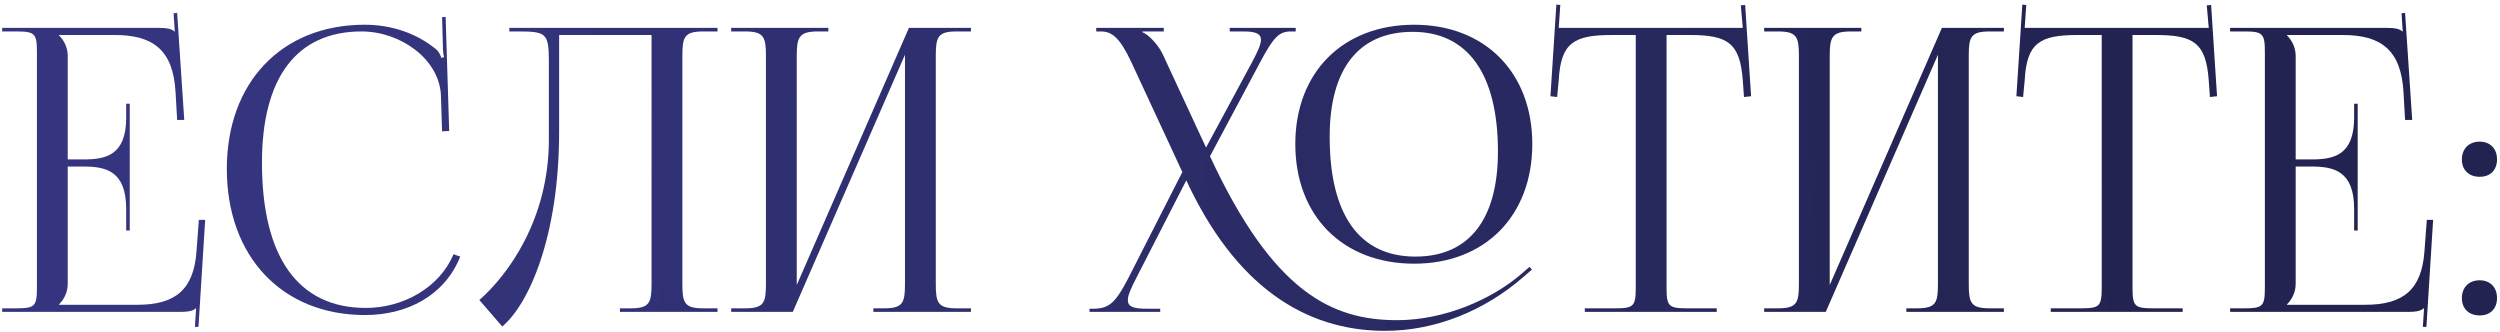
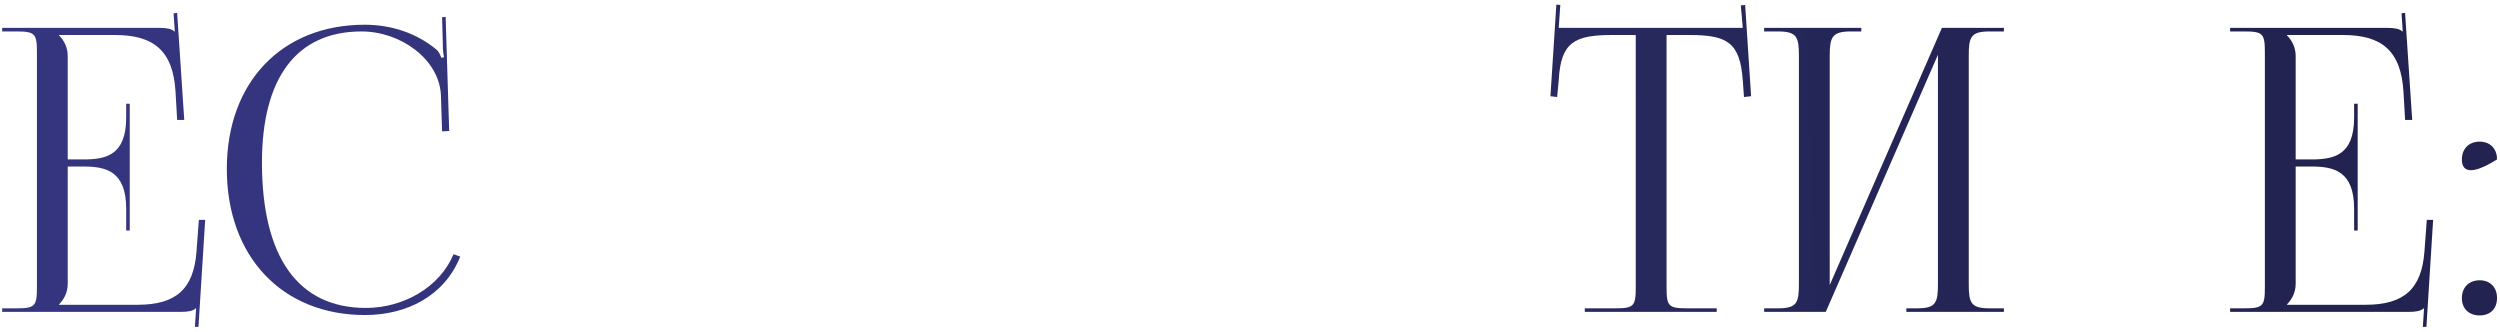
<svg xmlns="http://www.w3.org/2000/svg" width="505" height="67" viewBox="0 0 505 67" fill="none">
  <path d="M26.209 46.564H25.49V42.176C25.49 34.516 21.341 33.639 16.873 33.639H13.682V57.335C13.682 59.09 12.884 60.527 11.927 61.484V61.564H27.804C35.464 61.564 39.134 58.452 39.692 50.793L40.171 44.41H41.448L40.091 66.032H39.373L39.613 62.282H39.533C38.974 62.84 37.857 63 36.581 63H0.438V62.282H3.23C7.06 62.282 7.459 61.883 7.459 58.053V10.58C7.459 6.751 7.06 6.352 3.23 6.352H0.438V5.634H32.272C33.549 5.634 34.666 5.793 35.224 6.352H35.304L35.065 2.682L35.783 2.602L37.219 24.224H35.783L35.464 18.639C34.985 10.022 30.836 7.07 23.177 7.07H11.927V7.15C12.884 8.107 13.682 9.543 13.682 11.299V32.203H16.873C21.341 32.203 25.49 31.405 25.49 23.745V20.953H26.209V46.564Z" fill="url(#paint0_linear_366_63)" />
  <path d="M45.817 34.117C45.817 16.644 56.907 4.995 73.662 4.995C79.008 4.995 84.194 6.671 88.263 10.102C88.662 10.501 88.981 11.139 89.141 11.697L89.699 11.538C89.539 10.9 89.46 10.102 89.46 9.224L89.3 3.479L90.018 3.4L90.736 26.458L89.3 26.538L89.061 19.117C88.662 11.937 80.922 6.352 73.024 6.352C59.939 6.352 52.917 15.687 52.917 32.841C52.917 51.989 60.258 62.202 73.901 62.202C81.481 62.202 88.821 58.053 91.614 51.351L92.97 51.83C89.779 59.809 82.119 63.638 73.742 63.638C56.987 63.638 45.817 51.83 45.817 34.117Z" fill="url(#paint1_linear_366_63)" />
-   <path d="M102.891 5.634H144.939V6.352H142.066C138.237 6.352 137.838 7.469 137.838 11.299V57.335C137.838 61.165 138.237 62.282 142.066 62.282H144.939V63H125.231V62.282H127.386C131.215 62.282 131.614 61.165 131.614 57.335V7.07H112.944V26.538C112.944 47.841 106.801 61.484 101.455 65.952L96.827 60.606C102.652 55.5 110.79 44.33 110.87 28.453V12.256C110.87 6.671 110.232 6.352 104.646 6.352H102.891V5.634Z" fill="url(#paint2_linear_366_63)" />
-   <path d="M147.699 63V62.282H150.492C154.322 62.282 154.72 61.165 154.72 57.335V11.299C154.72 7.469 154.322 6.352 150.492 6.352H147.699V5.634H167.327V6.352H165.252C161.423 6.352 160.944 7.469 160.944 11.299V57.575L183.603 5.634H196.13V6.352H193.257C189.428 6.352 189.029 7.469 189.029 11.299V57.335C189.029 61.165 189.428 62.282 193.257 62.282H196.13V63H176.422V62.282H178.577C182.406 62.282 182.805 61.165 182.805 57.335V11.059L160.146 63H147.699Z" fill="url(#paint3_linear_366_63)" />
-   <path d="M285.668 53.266C271.227 53.266 261.652 43.612 261.652 29.091C261.652 14.649 271.227 4.995 285.668 4.995C299.95 4.995 309.524 14.649 309.524 29.091C309.524 43.612 299.95 53.266 285.668 53.266ZM285.907 51.83C296.678 51.83 302.583 44.41 302.583 30.607C302.583 14.969 296.519 6.432 285.349 6.432C274.418 6.432 268.594 13.931 268.594 27.655C268.594 43.373 274.578 51.83 285.907 51.83ZM239.631 36.431L229.578 56.059C228.461 58.213 227.823 59.649 227.823 60.606C227.823 61.963 228.94 62.362 231.653 62.362H234.365V63H220.084V62.362H220.802C224.073 62.362 225.349 61.165 227.982 56.059L238.833 34.756L228.541 12.575C226.147 7.469 224.552 6.352 222.318 6.352H221.44V5.634H235.083V6.352H230.775V6.511C231.892 6.91 233.887 8.905 234.844 10.9L243.62 29.809L253.035 12.336C254.072 10.341 254.711 8.985 254.711 8.027C254.711 6.83 253.674 6.352 251.2 6.352H248.408V5.634H261.732V6.352H260.775C258.381 6.352 257.264 7.469 254.551 12.575L244.418 31.564C257.184 59.09 269.072 64.675 282.237 64.675C291.891 64.675 301.466 60.367 307.21 55.42L308.965 53.904L309.444 54.463L307.689 55.979C299.87 62.761 289.976 66.83 279.764 66.83C263.407 66.83 249.445 57.575 239.631 36.431Z" fill="url(#paint4_linear_366_63)" />
  <path d="M320.129 63V62.282H326.193C330.023 62.282 330.422 61.883 330.422 58.053V7.07H325.635C317.975 7.07 315.262 8.586 314.863 16.245L314.544 19.596L313.188 19.437L314.385 0.926L315.183 1.006L314.863 5.634H352.044L351.645 1.086L352.522 1.006L353.719 19.437L352.283 19.596L352.044 16.245C351.485 8.586 348.932 7.07 341.273 7.07H336.645V58.053C336.645 61.883 337.044 62.282 340.874 62.282H346.778V63H320.129Z" fill="url(#paint5_linear_366_63)" />
  <path d="M356.359 63V62.282H359.152C362.981 62.282 363.38 61.165 363.38 57.335V11.299C363.38 7.469 362.981 6.352 359.152 6.352H356.359V5.634H375.987V6.352H373.912C370.082 6.352 369.604 7.469 369.604 11.299V57.575L392.263 5.634H404.789V6.352H401.917C398.087 6.352 397.688 7.469 397.688 11.299V57.335C397.688 61.165 398.087 62.282 401.917 62.282H404.789V63H385.082V62.282H387.236C391.066 62.282 391.465 61.165 391.465 57.335V11.059L368.806 63H356.359Z" fill="url(#paint6_linear_366_63)" />
-   <path d="M414.252 63V62.282H420.316C424.146 62.282 424.545 61.883 424.545 58.053V7.07H419.757C412.098 7.07 409.385 8.586 408.986 16.245L408.667 19.596L407.311 19.437L408.508 0.926L409.305 1.006L408.986 5.634H446.167L445.768 1.086L446.645 1.006L447.842 19.437L446.406 19.596L446.167 16.245C445.608 8.586 443.055 7.07 435.396 7.07H430.768V58.053C430.768 61.883 431.167 62.282 434.997 62.282H440.901V63H414.252Z" fill="url(#paint7_linear_366_63)" />
  <path d="M476.253 46.564H475.535V42.176C475.535 34.516 471.386 33.639 466.918 33.639H463.727V57.335C463.727 59.09 462.929 60.527 461.971 61.484V61.564H477.849C485.508 61.564 489.178 58.452 489.737 50.793L490.216 44.41H491.492L490.136 66.032H489.418L489.657 62.282H489.577C489.019 62.84 487.902 63 486.625 63H450.482V62.282H453.274C457.104 62.282 457.503 61.883 457.503 58.053V10.58C457.503 6.751 457.104 6.352 453.274 6.352H450.482V5.634H482.317C483.593 5.634 484.71 5.793 485.269 6.352H485.349L485.109 2.682L485.827 2.602L487.263 24.224H485.827L485.508 18.639C485.029 10.022 480.881 7.07 473.221 7.07H461.971V7.15C462.929 8.107 463.727 9.543 463.727 11.299V32.203H466.918C471.386 32.203 475.535 31.405 475.535 23.745V20.953H476.253V46.564Z" fill="url(#paint8_linear_366_63)" />
-   <path d="M500.888 56.617C502.962 56.617 504.398 57.974 504.398 60.208C504.398 62.282 503.122 63.718 500.888 63.718C498.813 63.718 497.297 62.441 497.297 60.208C497.297 58.133 498.654 56.617 500.888 56.617ZM500.888 28.612C502.962 28.612 504.398 29.968 504.398 32.203C504.398 34.277 503.122 35.713 500.888 35.713C498.813 35.713 497.297 34.437 497.297 32.203C497.297 30.128 498.654 28.612 500.888 28.612Z" fill="url(#paint9_linear_366_63)" />
+   <path d="M500.888 56.617C502.962 56.617 504.398 57.974 504.398 60.208C504.398 62.282 503.122 63.718 500.888 63.718C498.813 63.718 497.297 62.441 497.297 60.208C497.297 58.133 498.654 56.617 500.888 56.617ZM500.888 28.612C502.962 28.612 504.398 29.968 504.398 32.203C498.813 35.713 497.297 34.437 497.297 32.203C497.297 30.128 498.654 28.612 500.888 28.612Z" fill="url(#paint9_linear_366_63)" />
  <defs>
    <linearGradient id="paint0_linear_366_63" x1="434.818" y1="21.5" x2="59.3" y2="34.768" gradientUnits="userSpaceOnUse">
      <stop stop-color="#222350" />
      <stop offset="1" stop-color="#34357E" />
    </linearGradient>
    <linearGradient id="paint1_linear_366_63" x1="434.818" y1="21.5" x2="59.3" y2="34.768" gradientUnits="userSpaceOnUse">
      <stop stop-color="#222350" />
      <stop offset="1" stop-color="#34357E" />
    </linearGradient>
    <linearGradient id="paint2_linear_366_63" x1="434.818" y1="21.5" x2="59.3" y2="34.768" gradientUnits="userSpaceOnUse">
      <stop stop-color="#222350" />
      <stop offset="1" stop-color="#34357E" />
    </linearGradient>
    <linearGradient id="paint3_linear_366_63" x1="434.818" y1="21.5" x2="59.3" y2="34.768" gradientUnits="userSpaceOnUse">
      <stop stop-color="#222350" />
      <stop offset="1" stop-color="#34357E" />
    </linearGradient>
    <linearGradient id="paint4_linear_366_63" x1="434.818" y1="21.5" x2="59.3" y2="34.768" gradientUnits="userSpaceOnUse">
      <stop stop-color="#222350" />
      <stop offset="1" stop-color="#34357E" />
    </linearGradient>
    <linearGradient id="paint5_linear_366_63" x1="434.818" y1="21.5" x2="59.3" y2="34.768" gradientUnits="userSpaceOnUse">
      <stop stop-color="#222350" />
      <stop offset="1" stop-color="#34357E" />
    </linearGradient>
    <linearGradient id="paint6_linear_366_63" x1="434.818" y1="21.5" x2="59.3" y2="34.768" gradientUnits="userSpaceOnUse">
      <stop stop-color="#222350" />
      <stop offset="1" stop-color="#34357E" />
    </linearGradient>
    <linearGradient id="paint7_linear_366_63" x1="434.818" y1="21.5" x2="59.3" y2="34.768" gradientUnits="userSpaceOnUse">
      <stop stop-color="#222350" />
      <stop offset="1" stop-color="#34357E" />
    </linearGradient>
    <linearGradient id="paint8_linear_366_63" x1="434.818" y1="21.5" x2="59.3" y2="34.768" gradientUnits="userSpaceOnUse">
      <stop stop-color="#222350" />
      <stop offset="1" stop-color="#34357E" />
    </linearGradient>
    <linearGradient id="paint9_linear_366_63" x1="434.818" y1="21.5" x2="59.3" y2="34.768" gradientUnits="userSpaceOnUse">
      <stop stop-color="#222350" />
      <stop offset="1" stop-color="#34357E" />
    </linearGradient>
  </defs>
</svg>